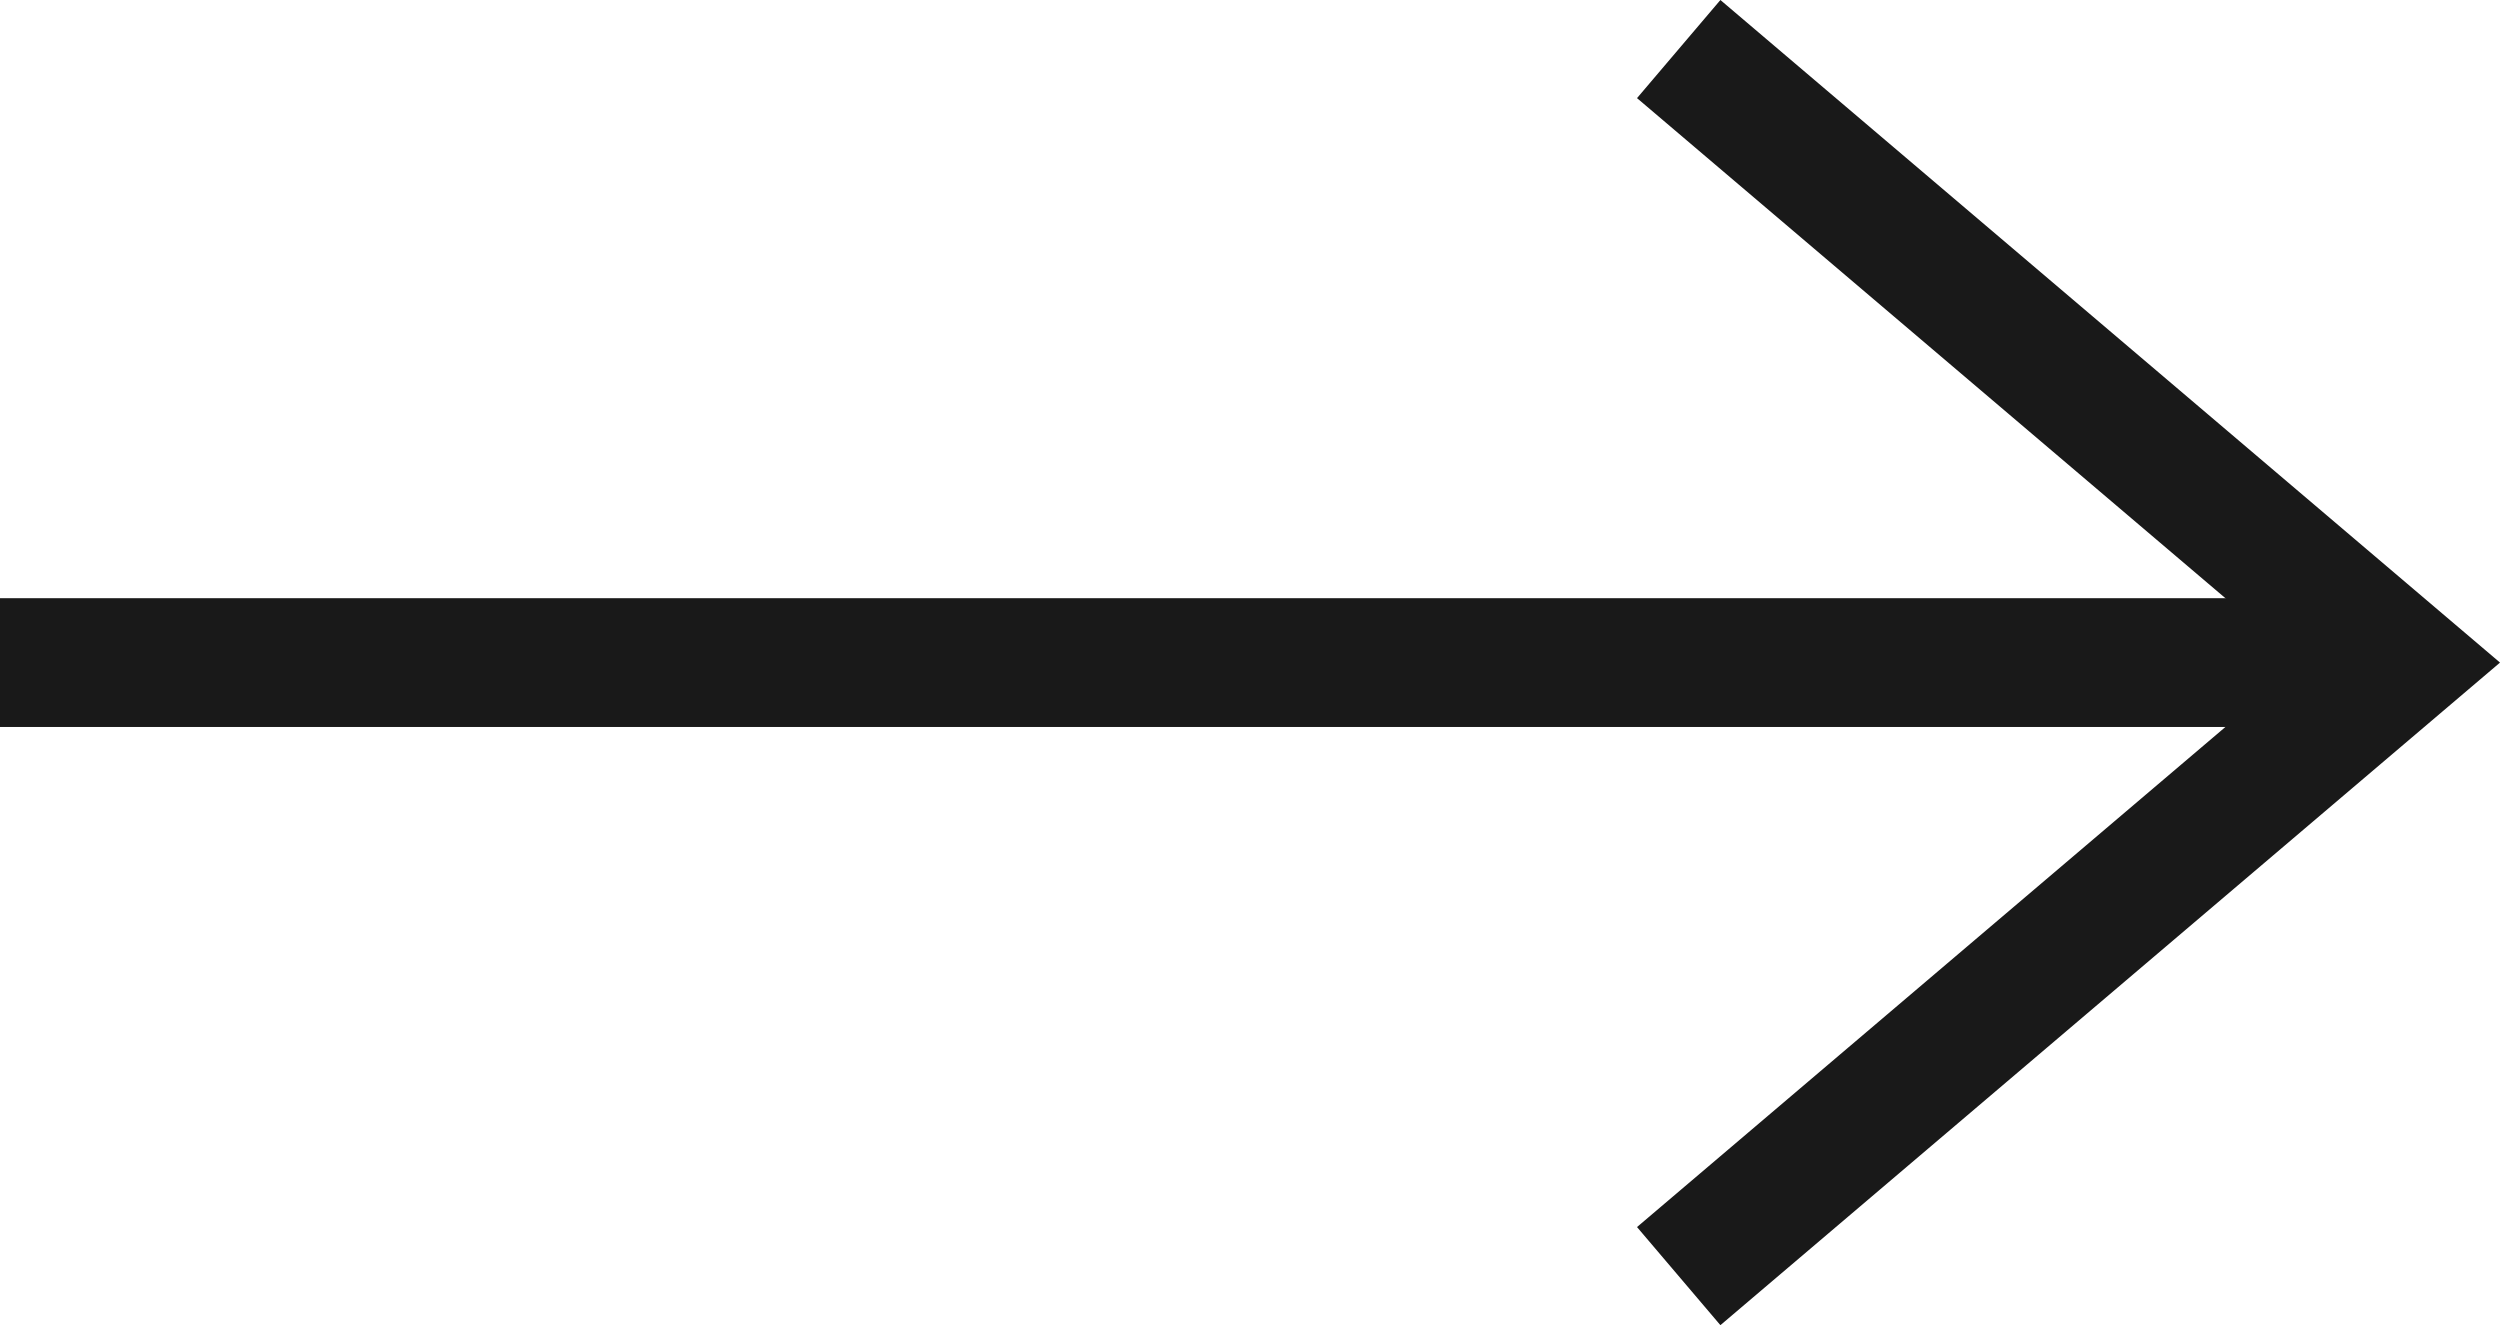
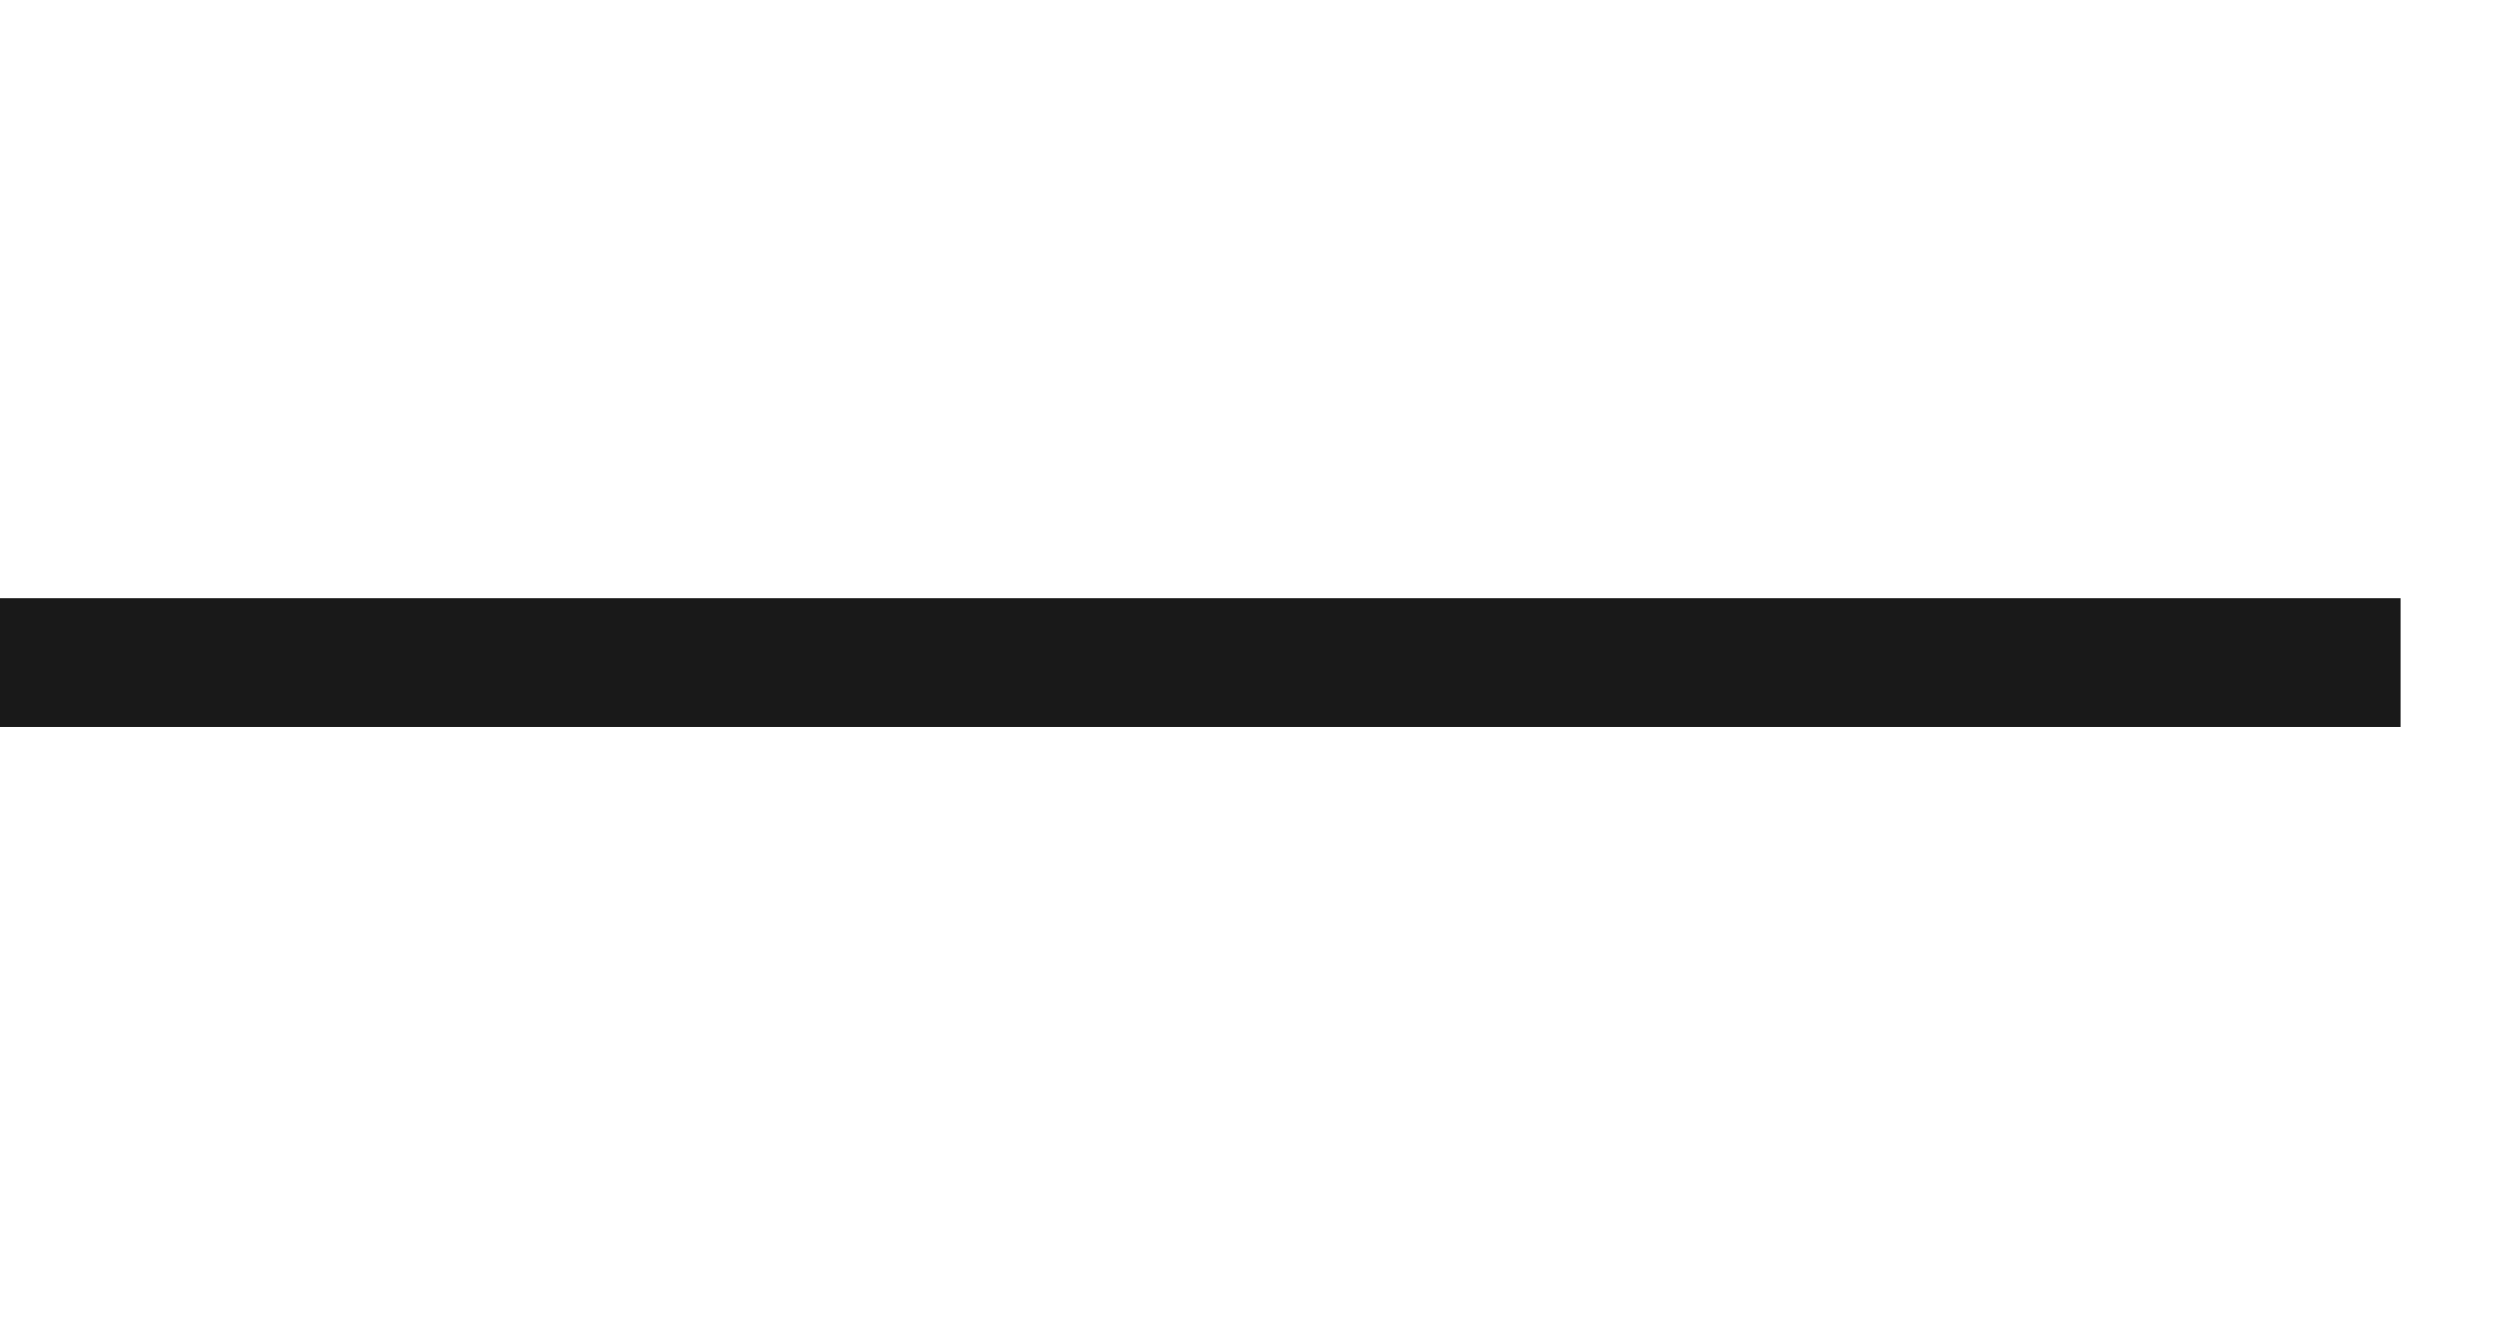
<svg xmlns="http://www.w3.org/2000/svg" width="38.829" height="20.583" viewBox="0 0 38.829 20.583">
  <g id="Gruppe_16" data-name="Gruppe 16" transform="translate(1931.262 -414.275)">
    <path id="Pfad_87" data-name="Pfad 87" d="M-1937.258,424.566h37.285" transform="translate(5.996)" fill="none" stroke="#191919" stroke-width="2" />
-     <path id="Pfad_88" data-name="Pfad 88" d="M0,11.212,9.529,0l9.529,11.212" transform="translate(-1893.977 415.037) rotate(90)" fill="none" stroke="#191919" stroke-width="2" />
  </g>
</svg>